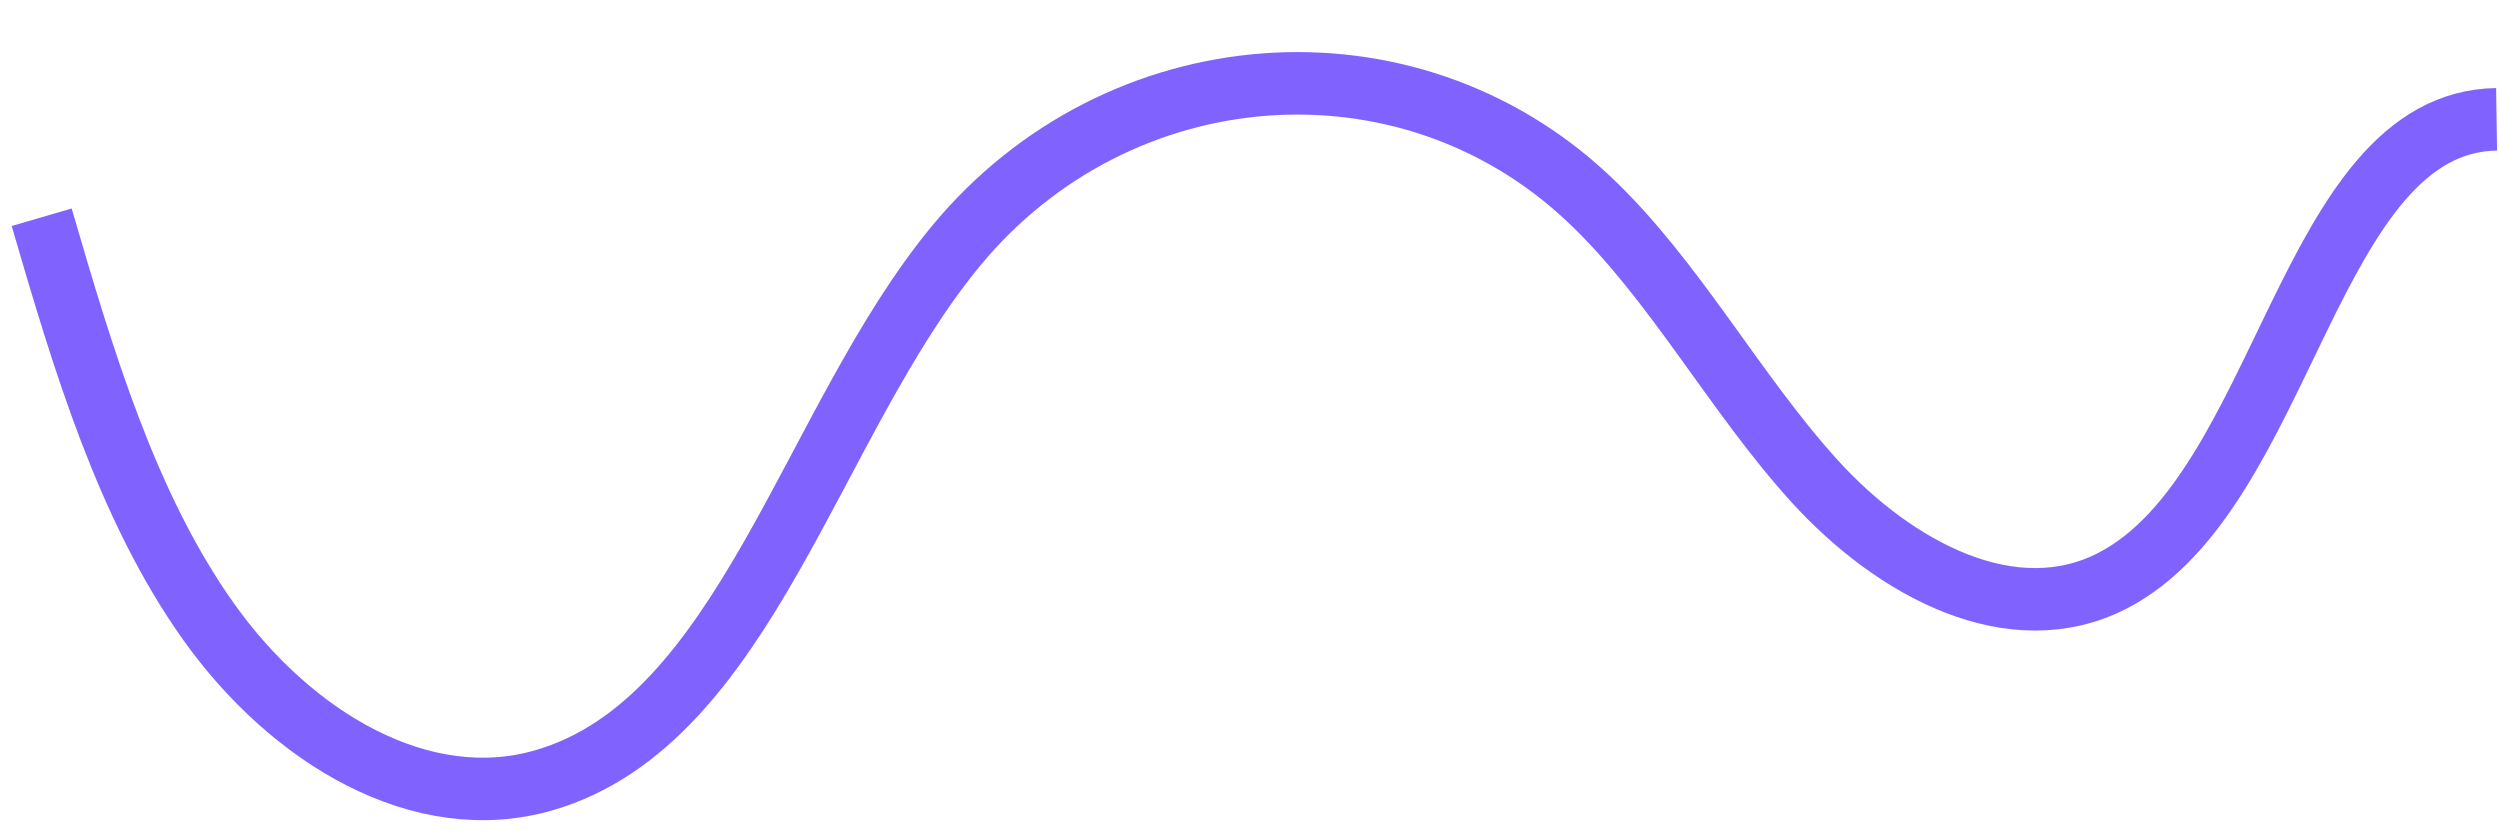
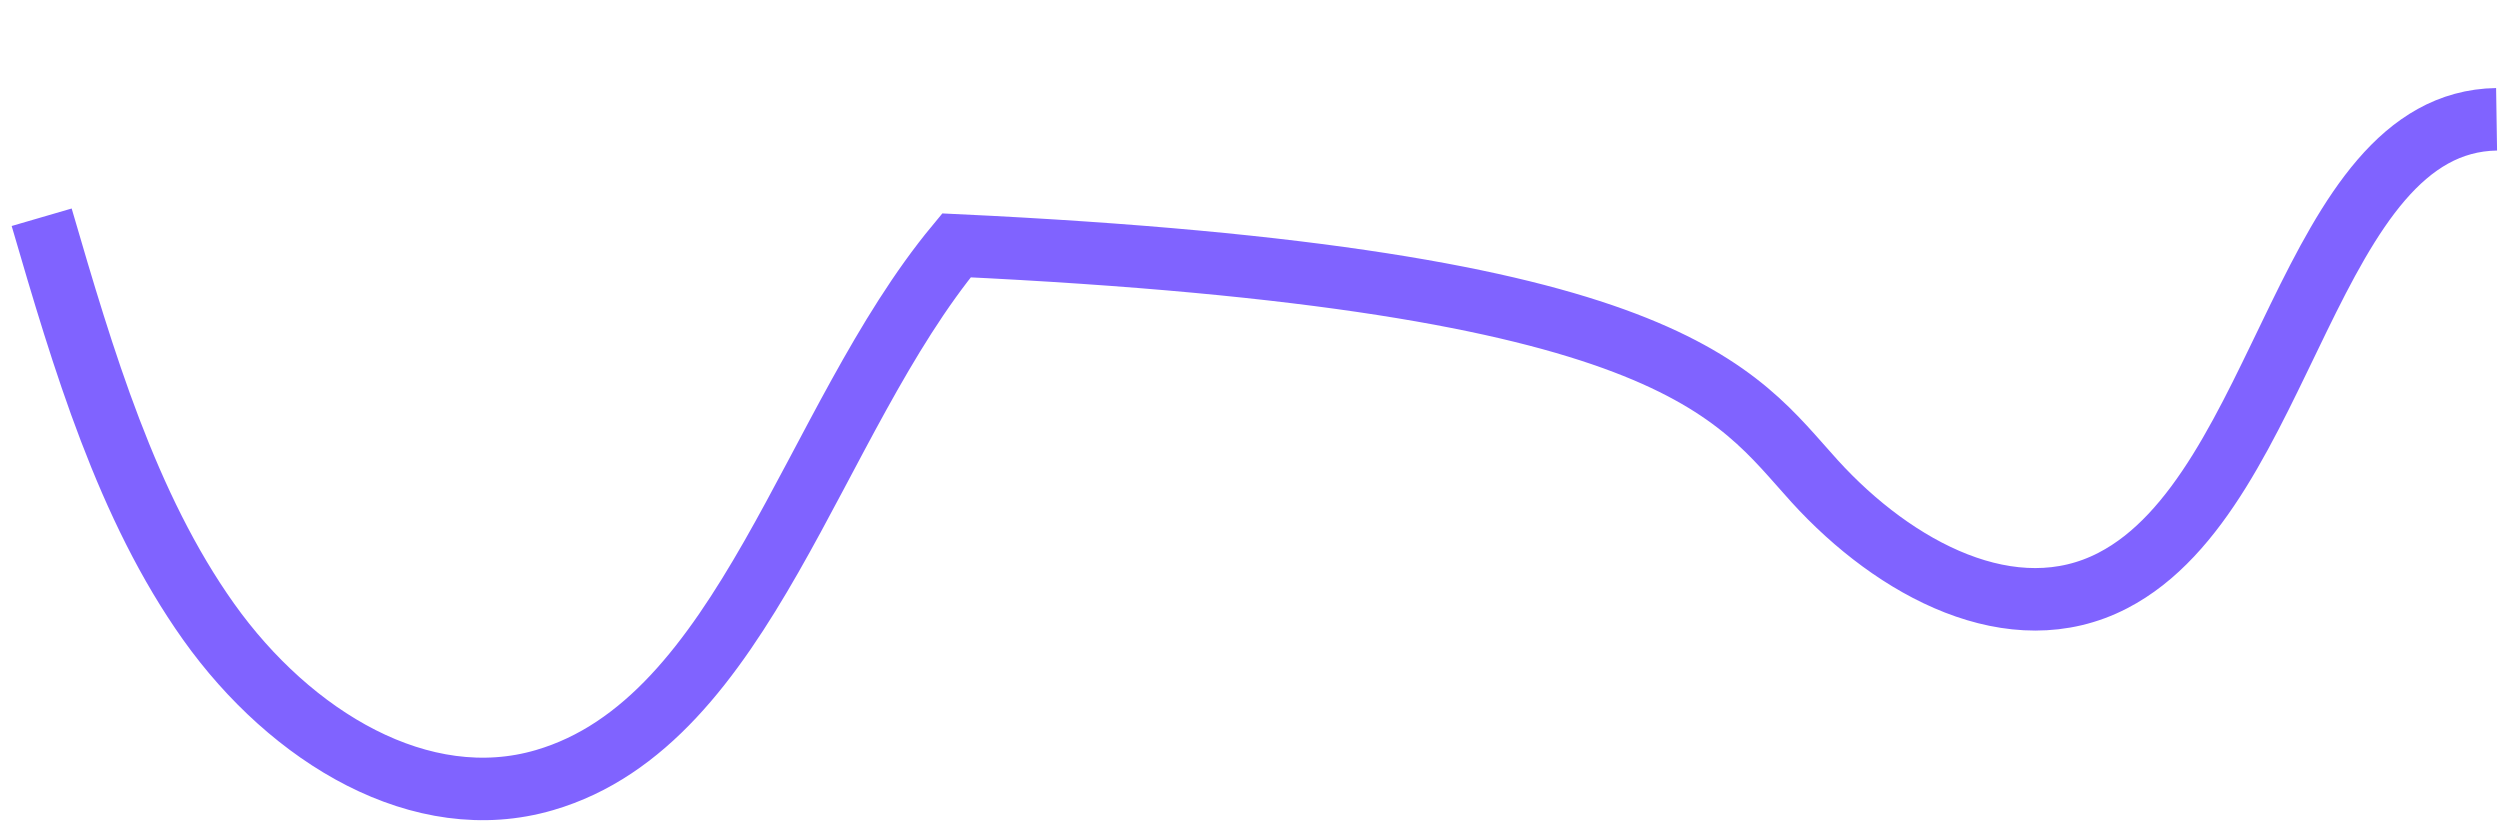
<svg xmlns="http://www.w3.org/2000/svg" width="60" height="20" viewBox="0 0 60 20" fill="none">
-   <path d="M1 5.214C2 8.643 3.044 12.161 5.009 14.924C6.982 17.696 10.114 19.59 13.07 18.722C17.903 17.31 19.455 10.117 22.955 5.889C26.85 1.188 33.77 0.67 38.121 4.766C40.182 6.705 41.621 9.424 43.55 11.547C45.48 13.669 48.305 15.178 50.708 13.933C54.866 11.784 55.383 2.933 59.918 2.863" stroke="#8063FF" stroke-width="1.5" stroke-miterlimit="10" />
+   <path d="M1 5.214C2 8.643 3.044 12.161 5.009 14.924C6.982 17.696 10.114 19.59 13.07 18.722C17.903 17.31 19.455 10.117 22.955 5.889C40.182 6.705 41.621 9.424 43.55 11.547C45.48 13.669 48.305 15.178 50.708 13.933C54.866 11.784 55.383 2.933 59.918 2.863" stroke="#8063FF" stroke-width="1.5" stroke-miterlimit="10" />
</svg>